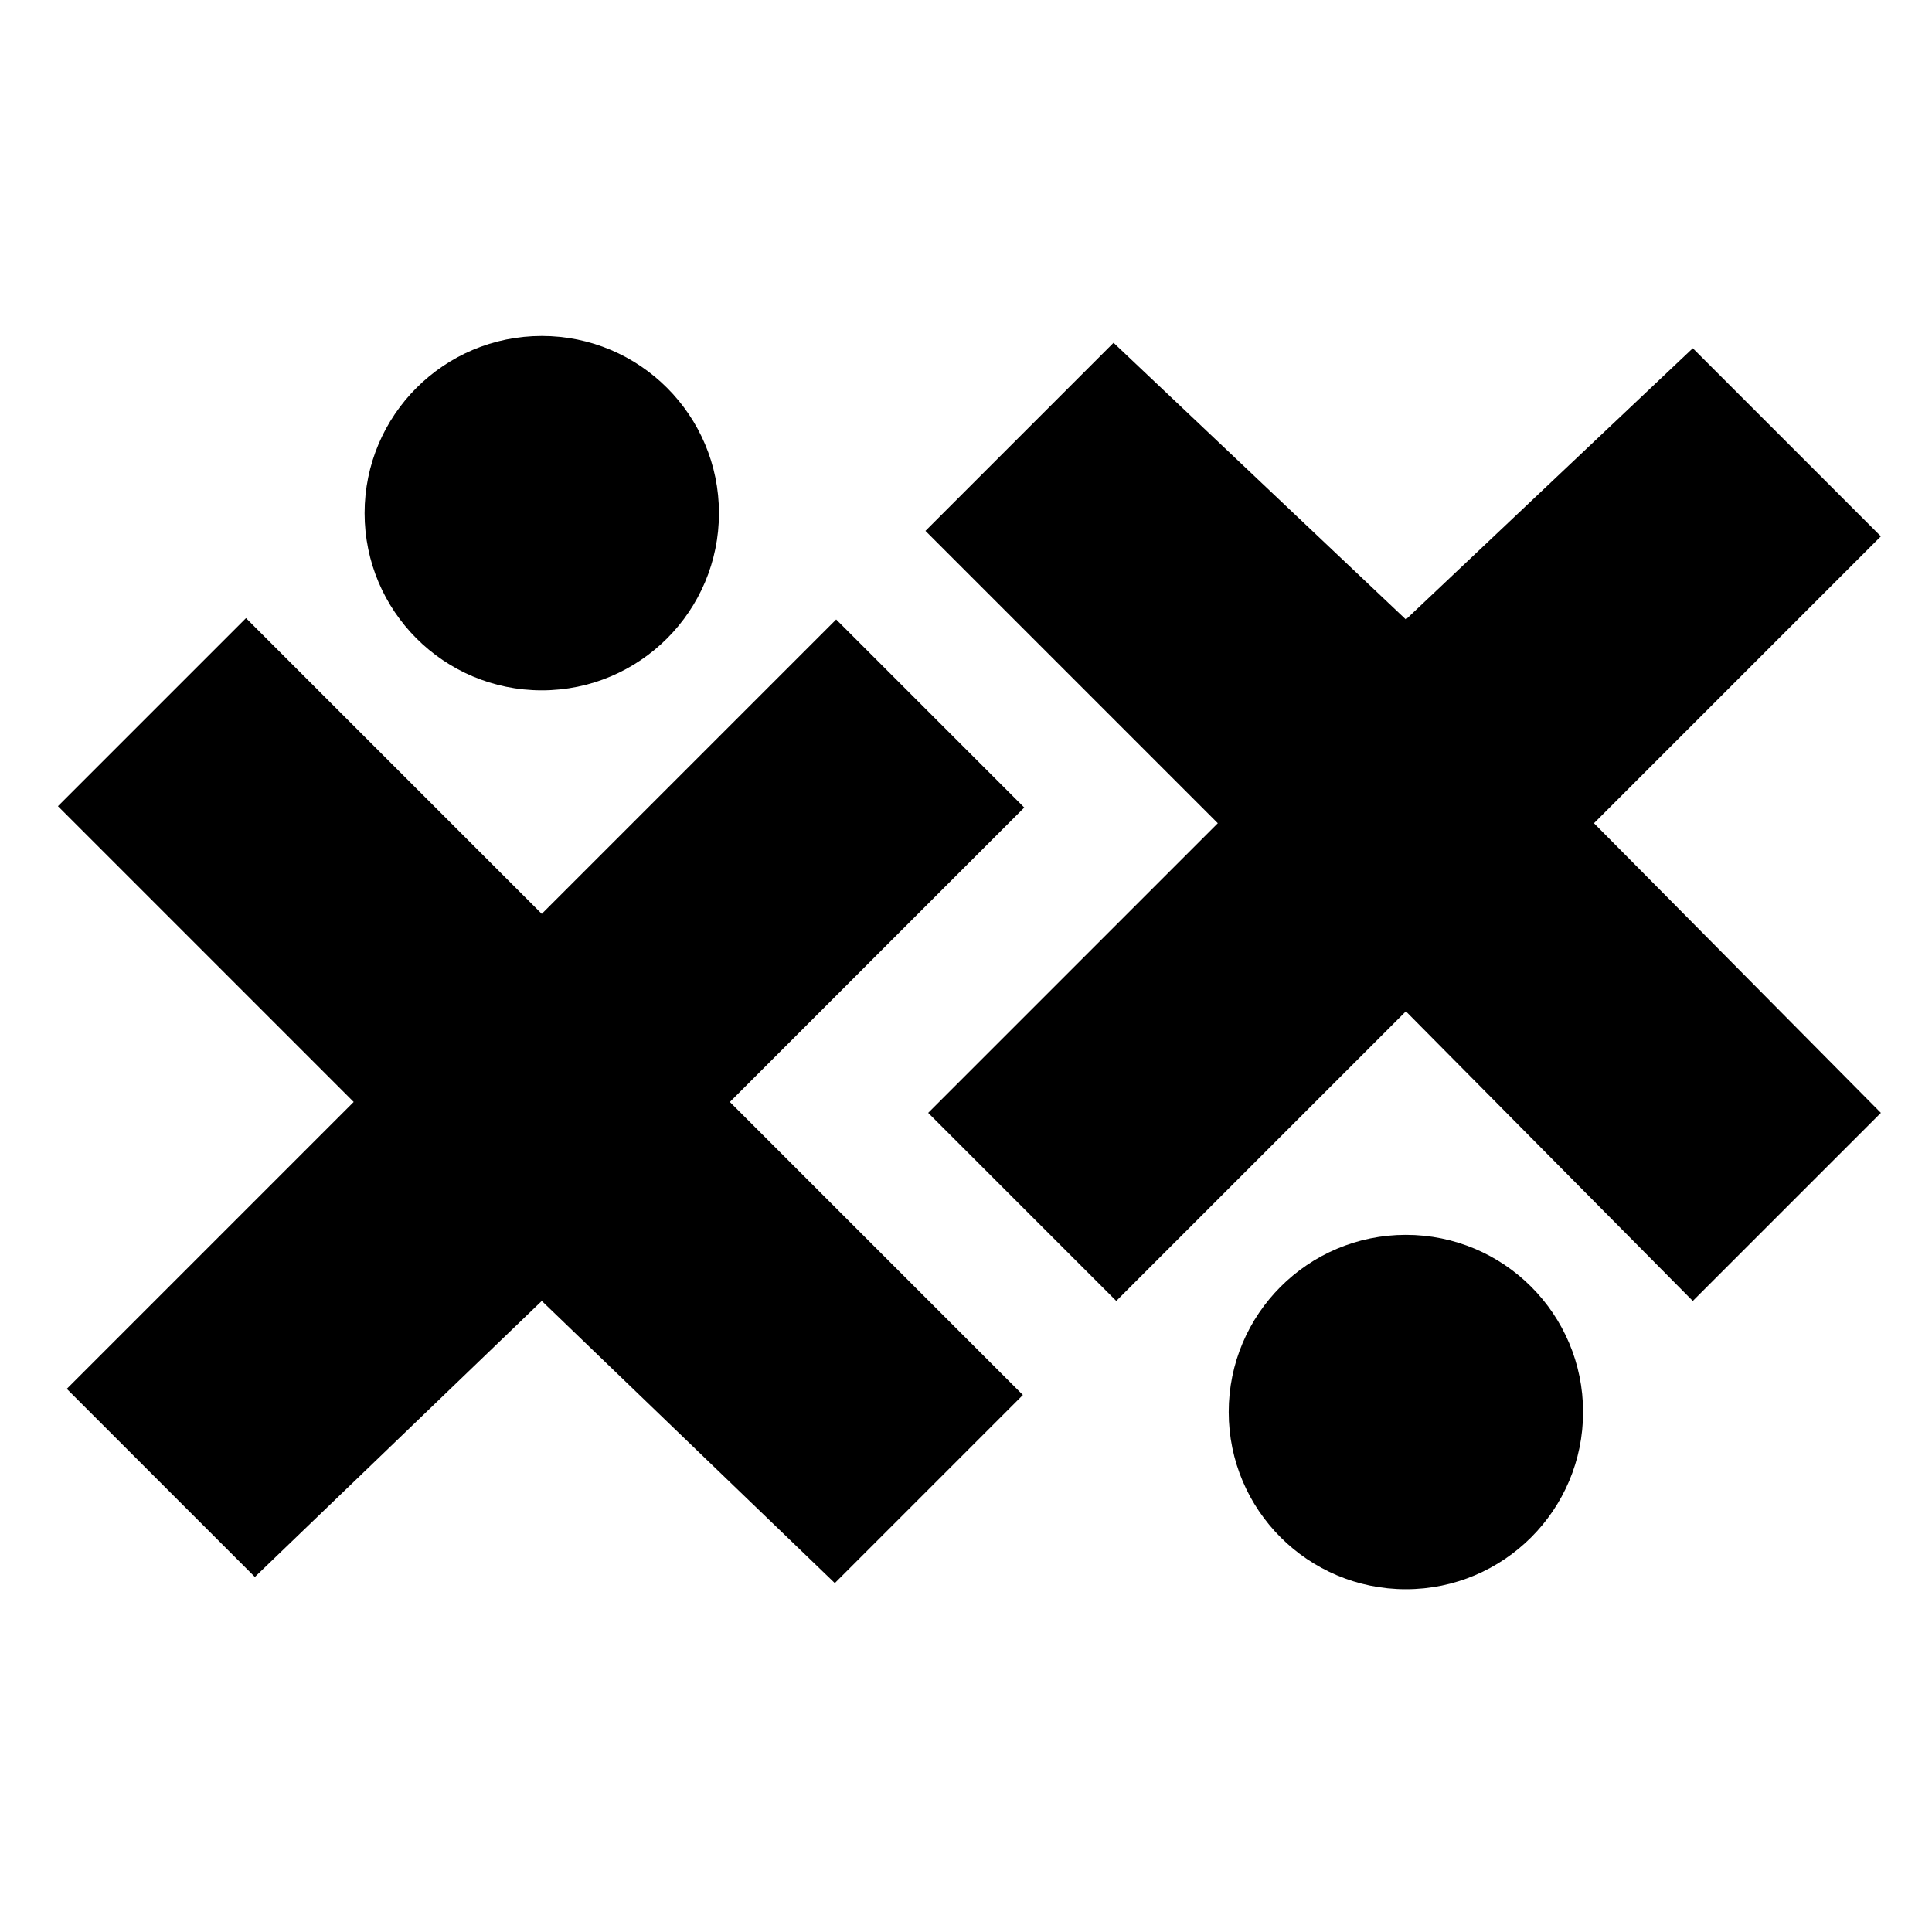
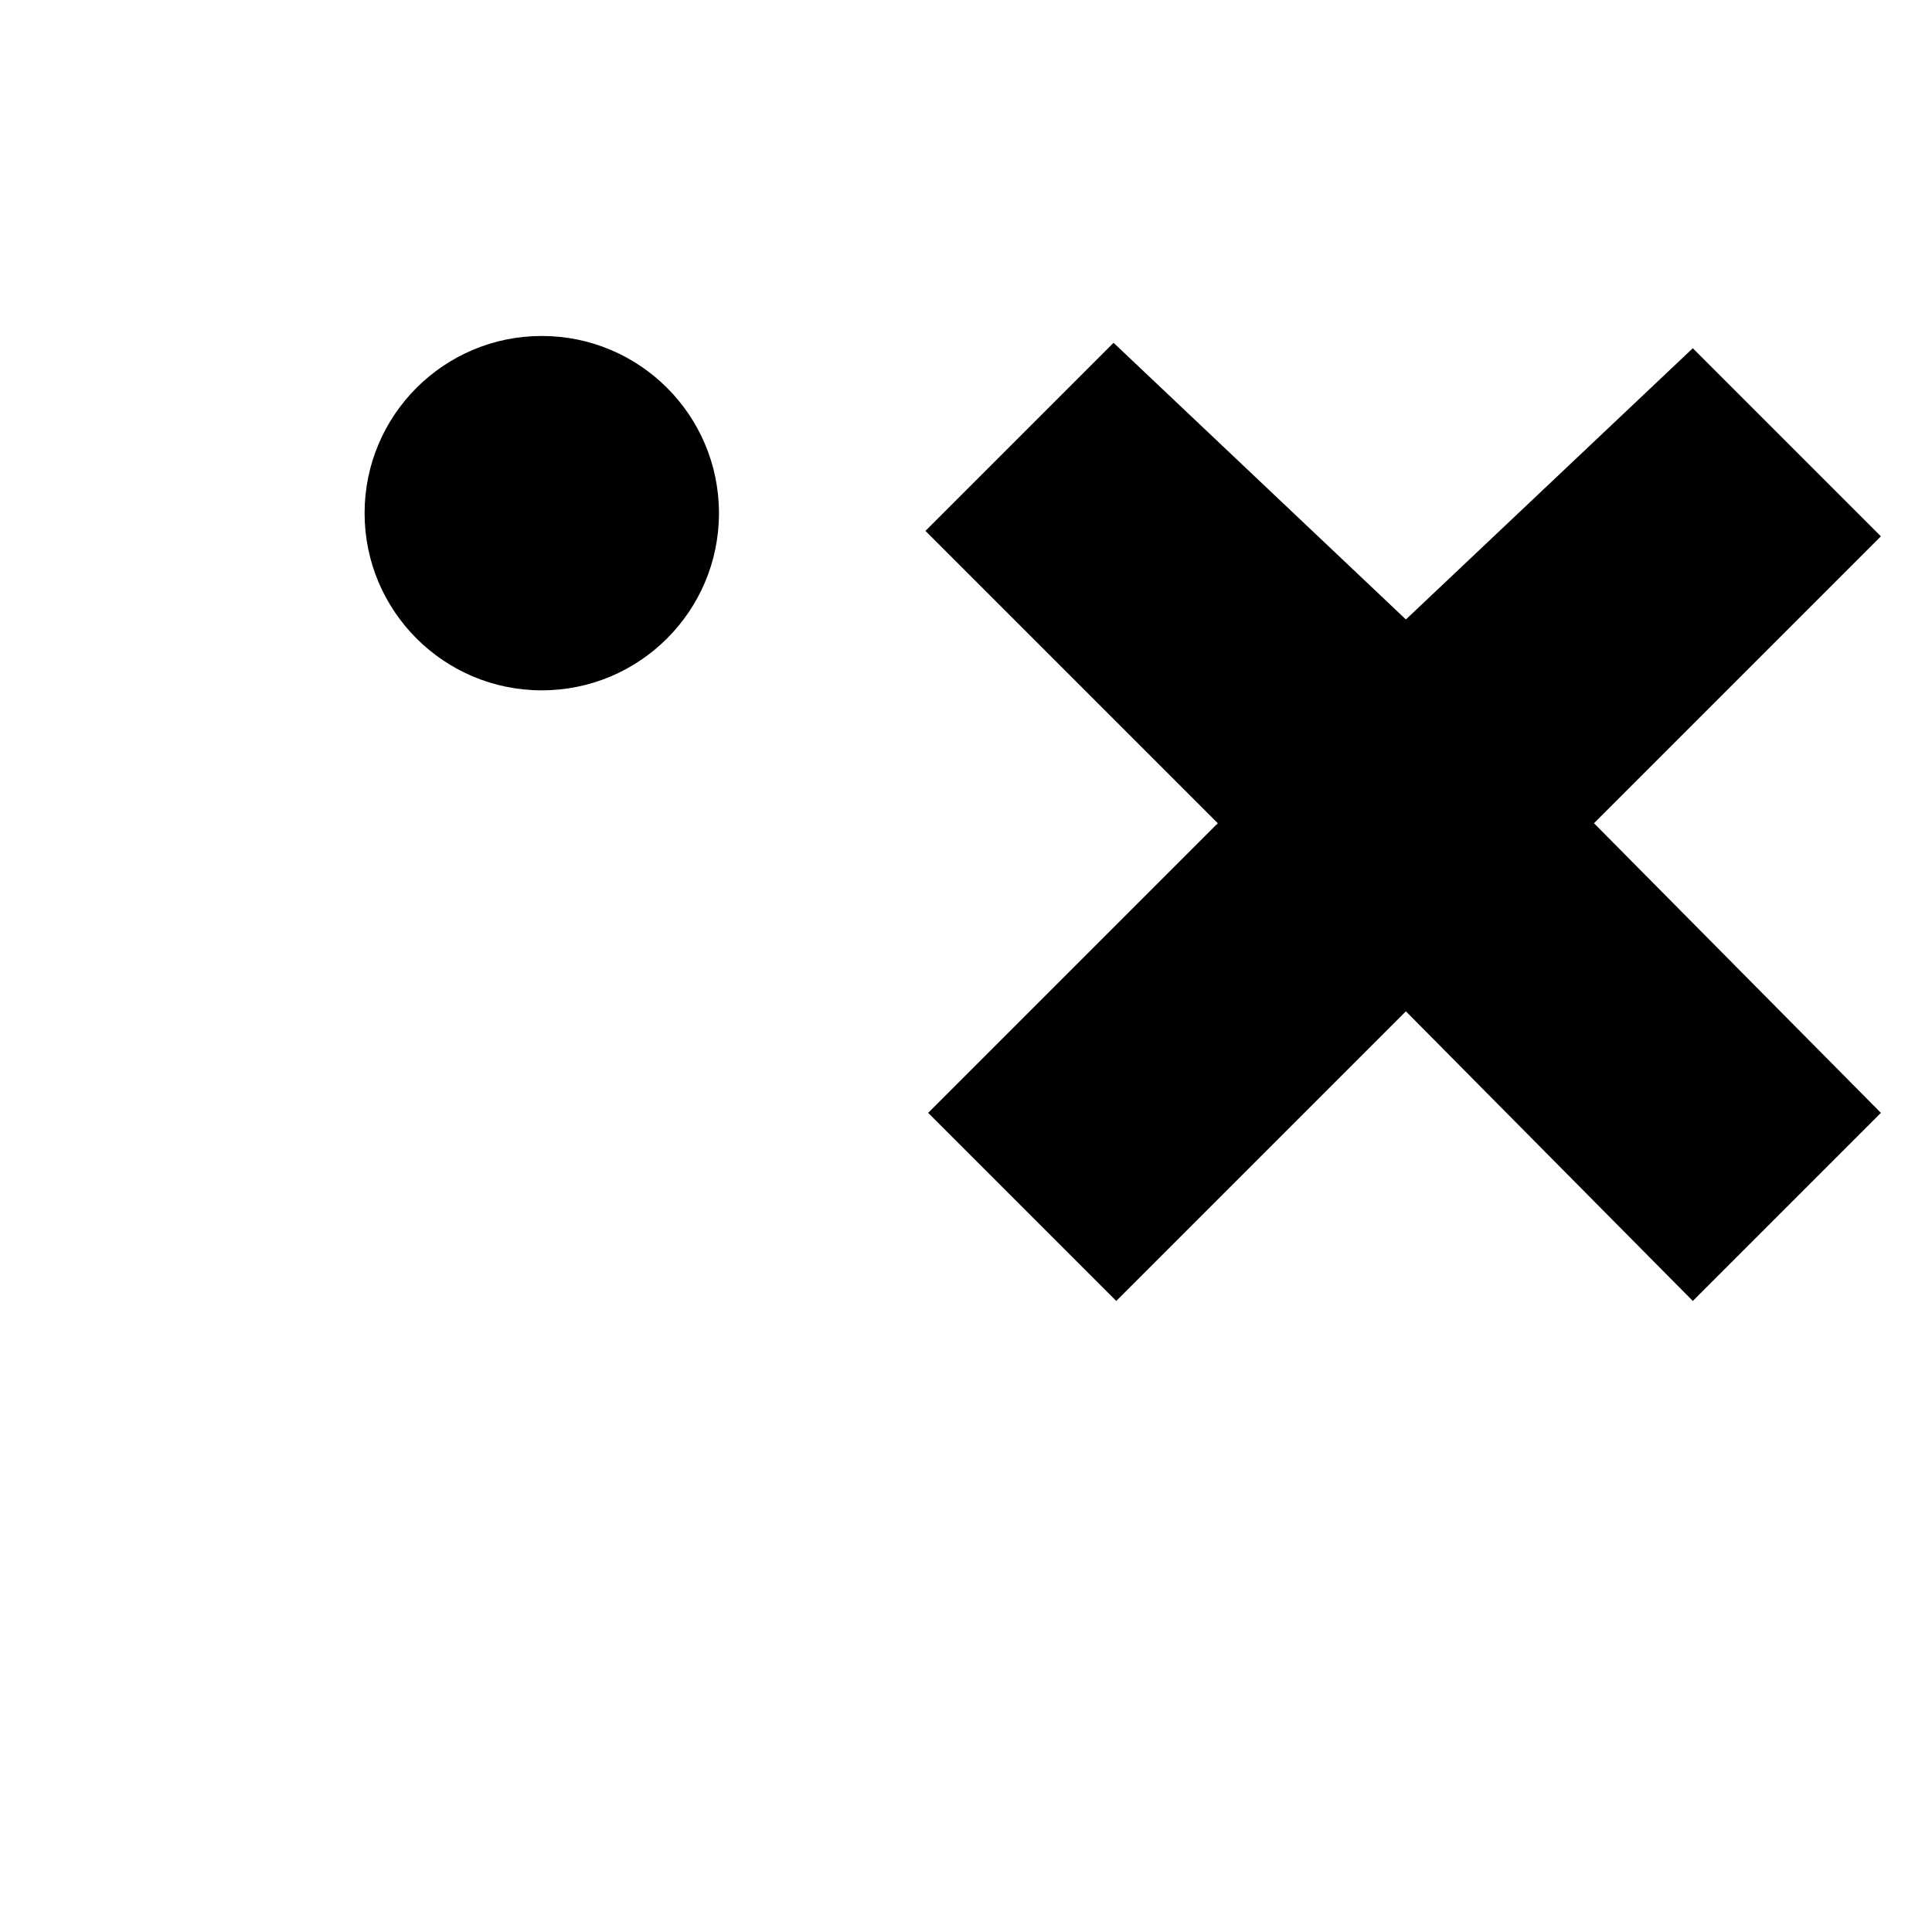
<svg xmlns="http://www.w3.org/2000/svg" version="1.1" id="Layer_1" x="0px" y="0px" viewBox="0 0 283.5 283.5" style="enable-background:new 0 0 283.5 283.5;" xml:space="preserve">
  <g id="cQqbU3.tif">
</g>
-   <polygon points="150.1,204.7 107.1,161.7 150.3,118.5 122.7,90.9 79.5,134.1 36.1,90.7 8.5,118.3 51.9,161.7 9.8,203.8 37.4,231.4   79.5,190.9 122.5,232.3 " />
  <circle cx="79.5" cy="75.3" r="26" />
  <polygon points="276,78.7 248.4,51.1 206.3,90.9 163.4,50.3 135.8,77.9 178.7,120.8 136.2,163.3 163.8,190.9 206.3,148.4   248.4,190.9 276,163.3 233.9,120.8 " />
-   <circle cx="206.3" cy="207.2" r="26" />
</svg>